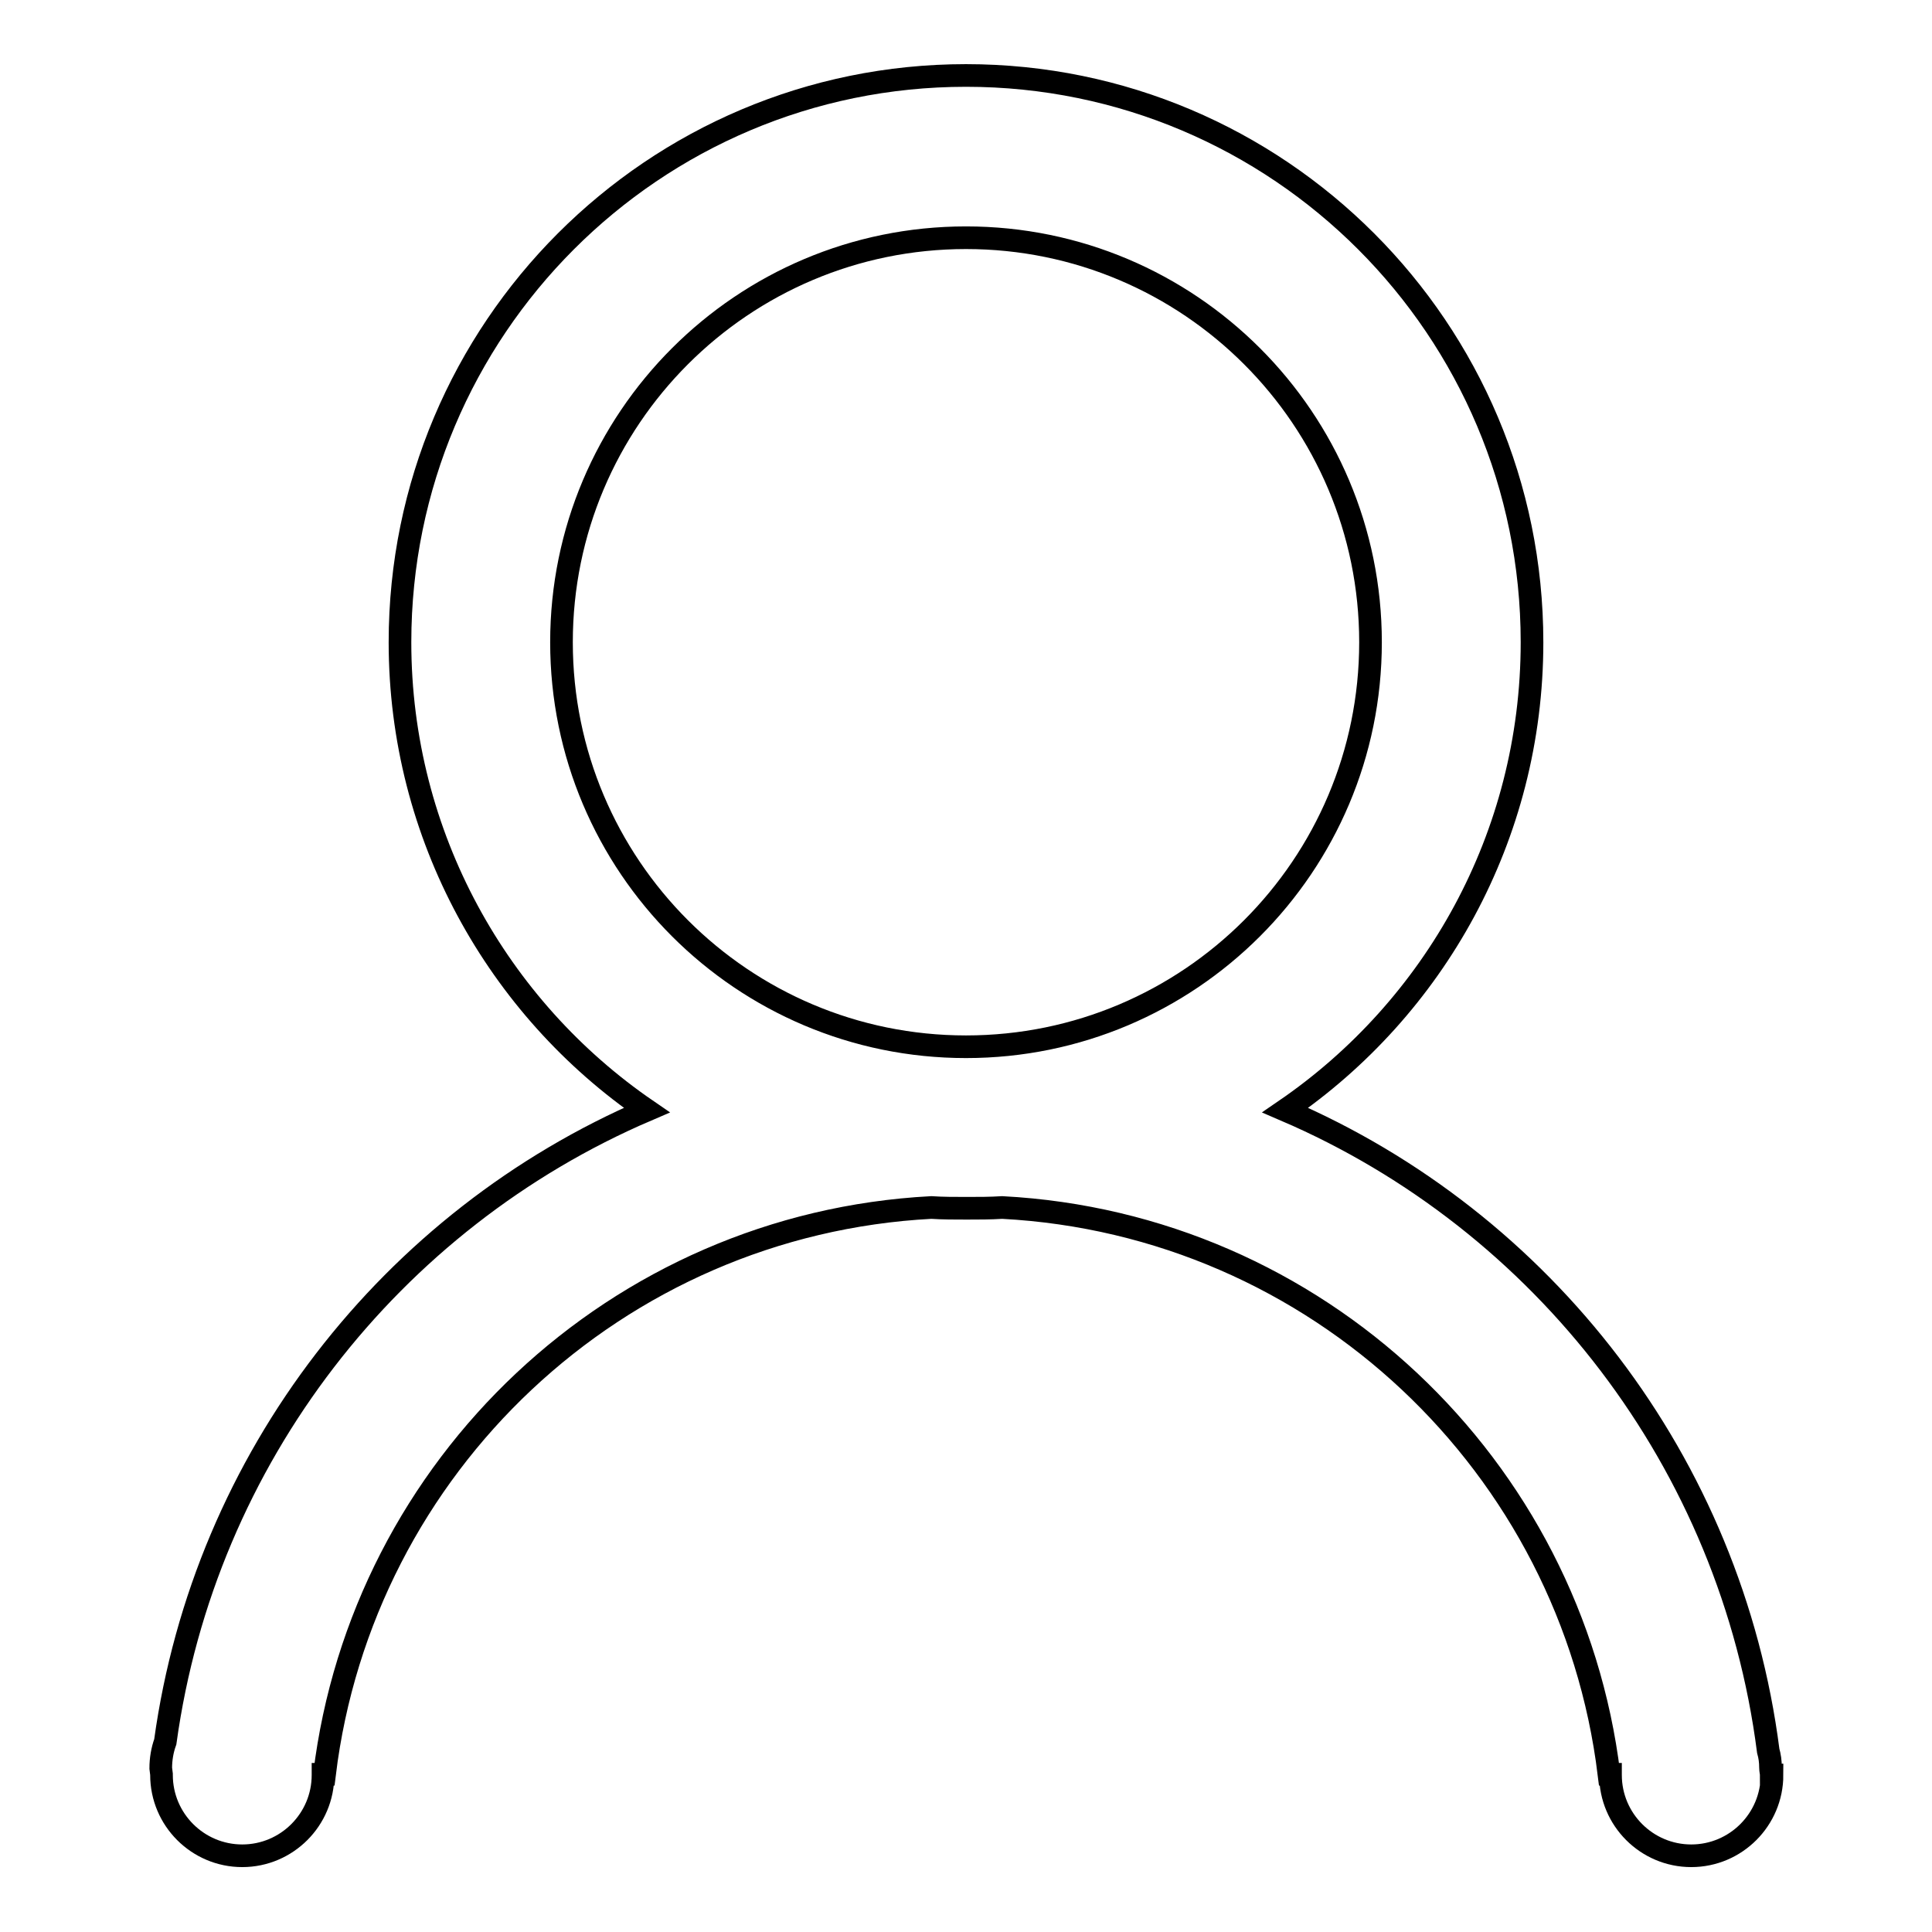
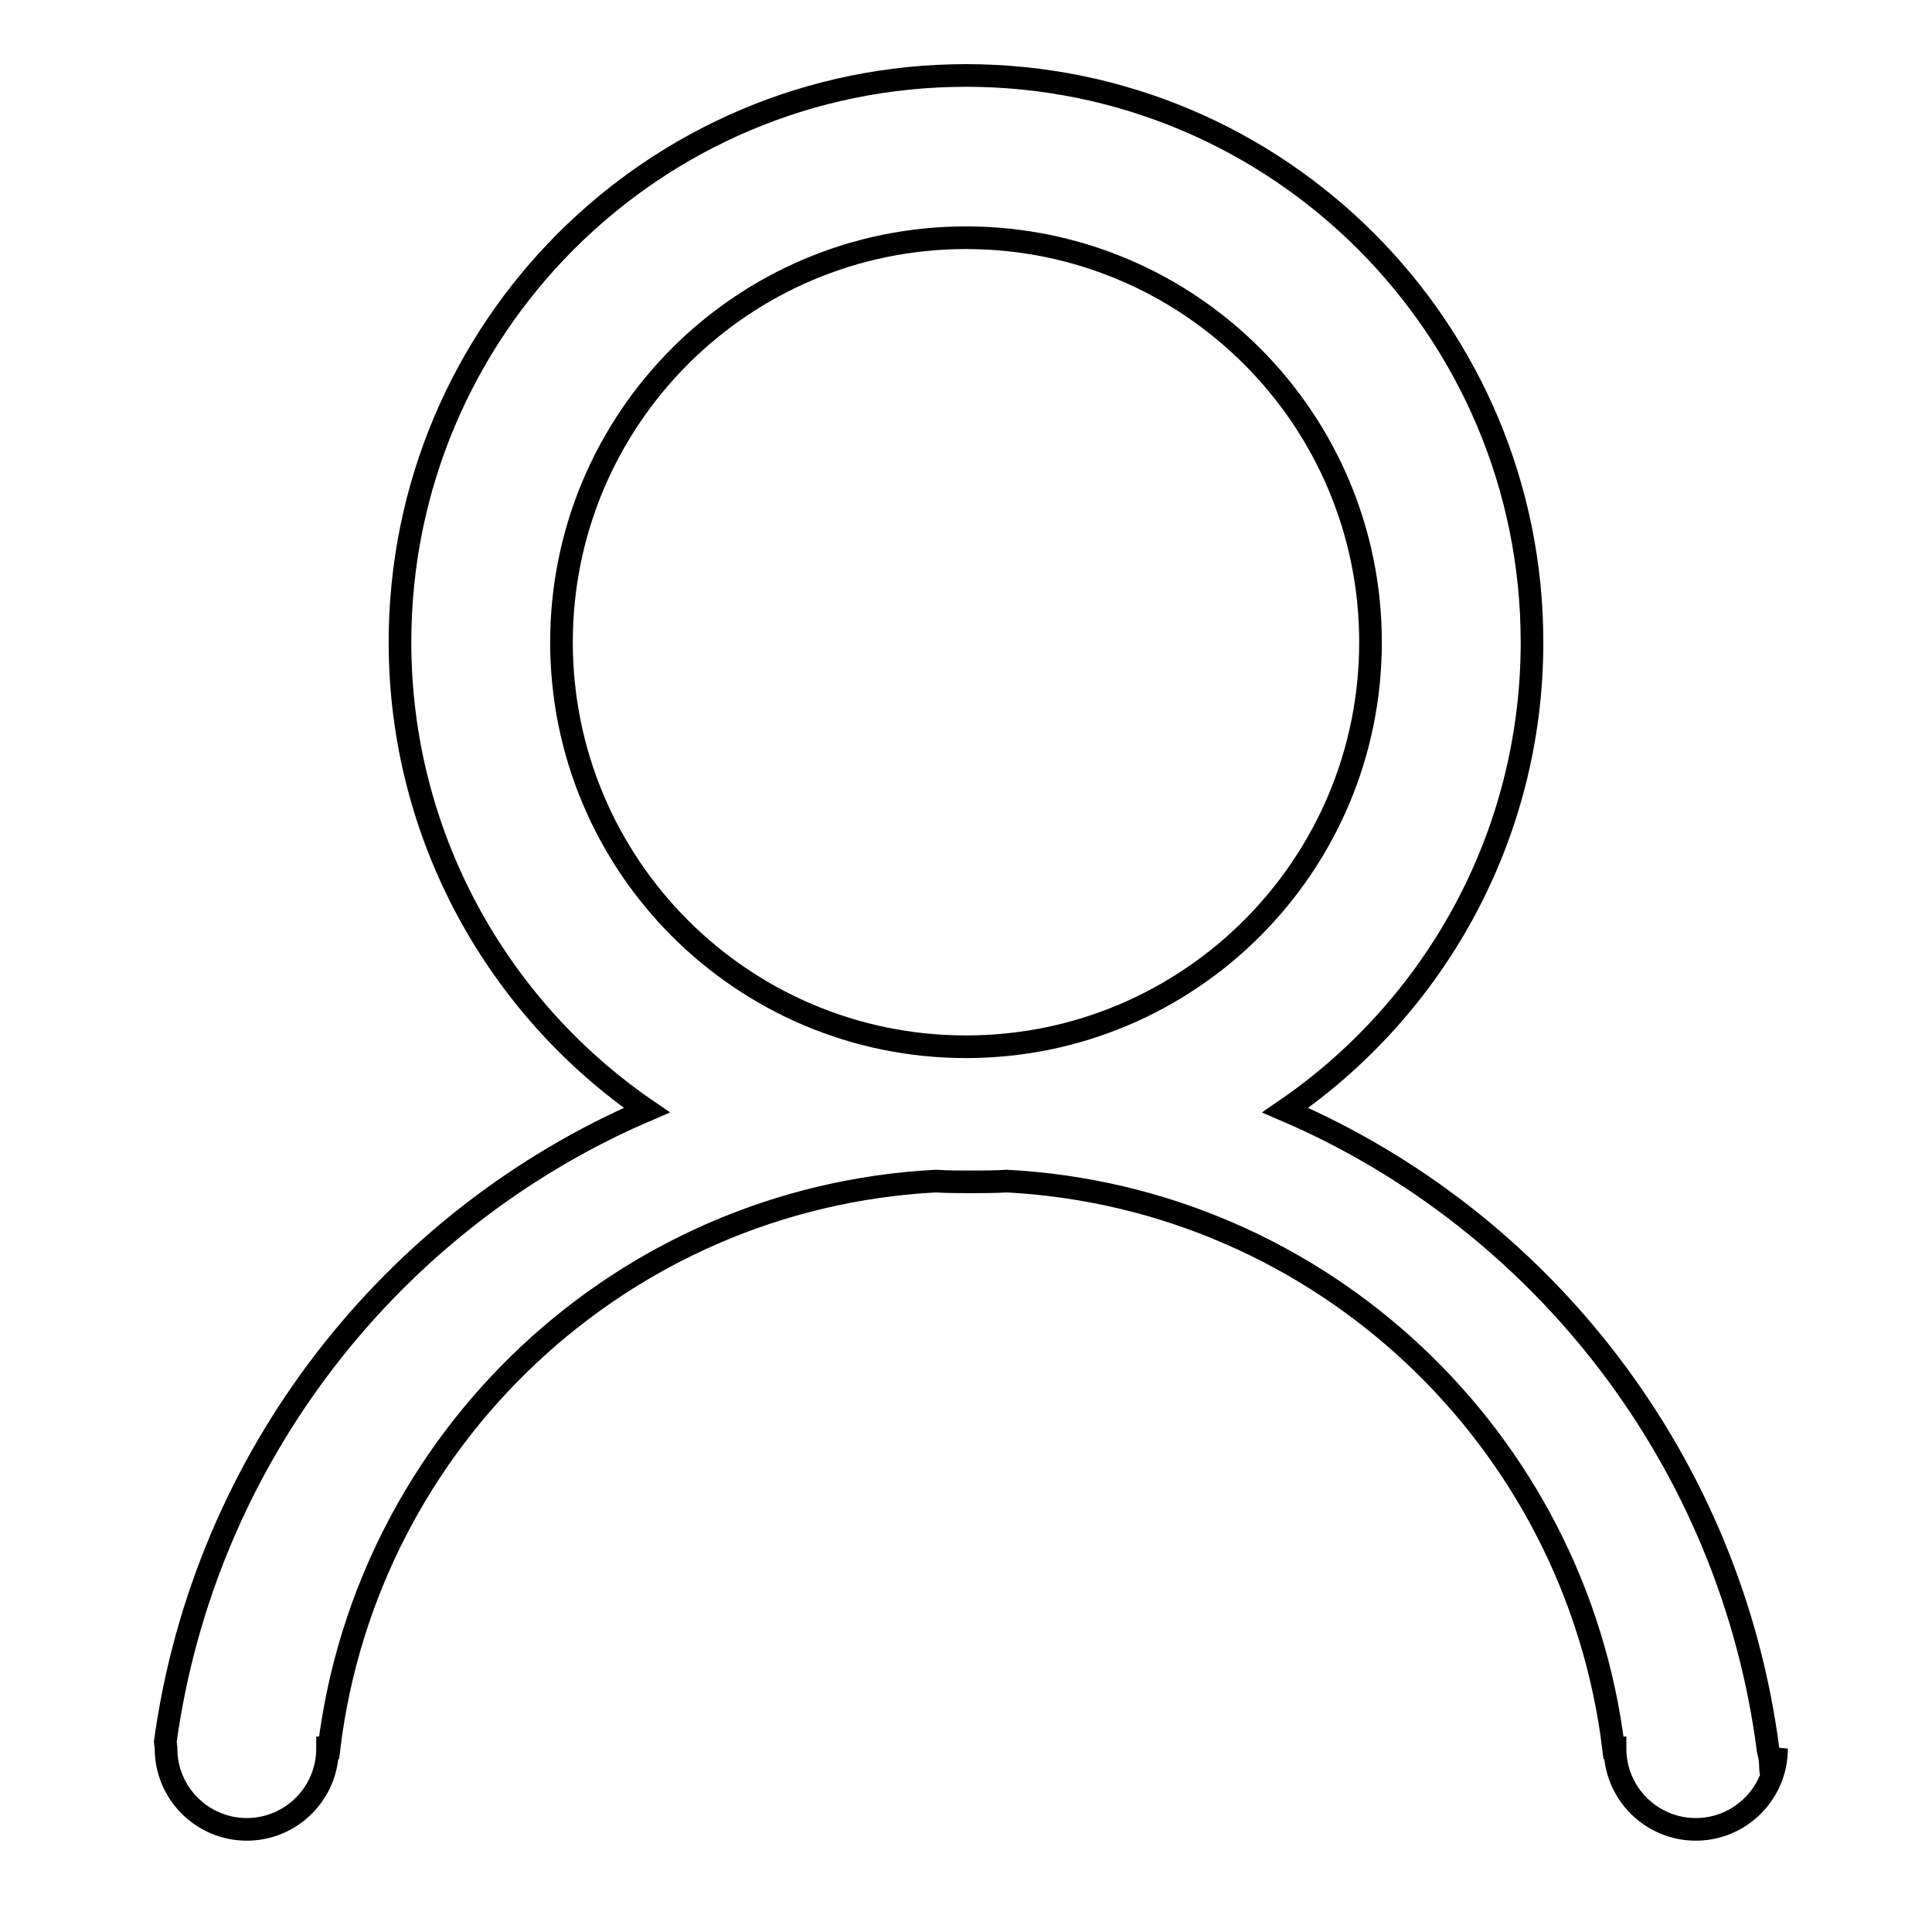
<svg xmlns="http://www.w3.org/2000/svg" version="1.1" x="0px" y="0px" viewBox="0 0 256 256" enable-background="new 0 0 256 256" xml:space="preserve">
  <g>
    <g>
-       <path stroke-width="3" fill-opacity="0" stroke="#000000" d="M234.7,235.2c0-0.3-0.1-0.6-0.1-1c0-0.8-0.1-1.5-0.3-2.2c-4.9-38.2-29.8-70.2-64-84.9c19.7-13.5,32.7-36.2,32.7-62c0-41.5-33.6-75.1-75-75.1c-41.4,0-75,33.6-75,75.1c0,25.7,13,48.5,32.7,62c-33.8,14.5-58.6,46-63.8,83.7c-0.4,1.1-0.6,2.3-0.6,3.5l0.1,0.8c0,0,0,0,0,0l0,0l0,0.1c0,5.9,4.8,10.7,10.7,10.7c5.9,0,10.7-4.8,10.7-10.7l0-0.1h0.2c5-40.9,38.7-72.9,80.4-75.1c1.5,0.1,3.1,0.1,4.7,0.1c1.6,0,3.1,0,4.7-0.1c41.7,2.2,75.4,34.2,80.4,75.1h0.2l0,0.1c0,5.9,4.8,10.7,10.7,10.7c5.9,0,10.7-4.8,10.7-10.7L234.7,235.2L234.7,235.2L234.7,235.2z M128,138.7c-29.6,0-53.6-24-53.6-53.6c0-29.6,24-53.6,53.6-53.6c29.6,0,53.6,24,53.6,53.6C181.6,114.7,157.6,138.7,128,138.7z" />
+       <path stroke-width="3" fill-opacity="0" stroke="#000000" d="M234.7,235.2c0-0.3-0.1-0.6-0.1-1c0-0.8-0.1-1.5-0.3-2.2c-4.9-38.2-29.8-70.2-64-84.9c19.7-13.5,32.7-36.2,32.7-62c0-41.5-33.6-75.1-75-75.1c-41.4,0-75,33.6-75,75.1c0,25.7,13,48.5,32.7,62c-33.8,14.5-58.6,46-63.8,83.7l0.1,0.8c0,0,0,0,0,0l0,0l0,0.1c0,5.9,4.8,10.7,10.7,10.7c5.9,0,10.7-4.8,10.7-10.7l0-0.1h0.2c5-40.9,38.7-72.9,80.4-75.1c1.5,0.1,3.1,0.1,4.7,0.1c1.6,0,3.1,0,4.7-0.1c41.7,2.2,75.4,34.2,80.4,75.1h0.2l0,0.1c0,5.9,4.8,10.7,10.7,10.7c5.9,0,10.7-4.8,10.7-10.7L234.7,235.2L234.7,235.2L234.7,235.2z M128,138.7c-29.6,0-53.6-24-53.6-53.6c0-29.6,24-53.6,53.6-53.6c29.6,0,53.6,24,53.6,53.6C181.6,114.7,157.6,138.7,128,138.7z" />
    </g>
  </g>
</svg>